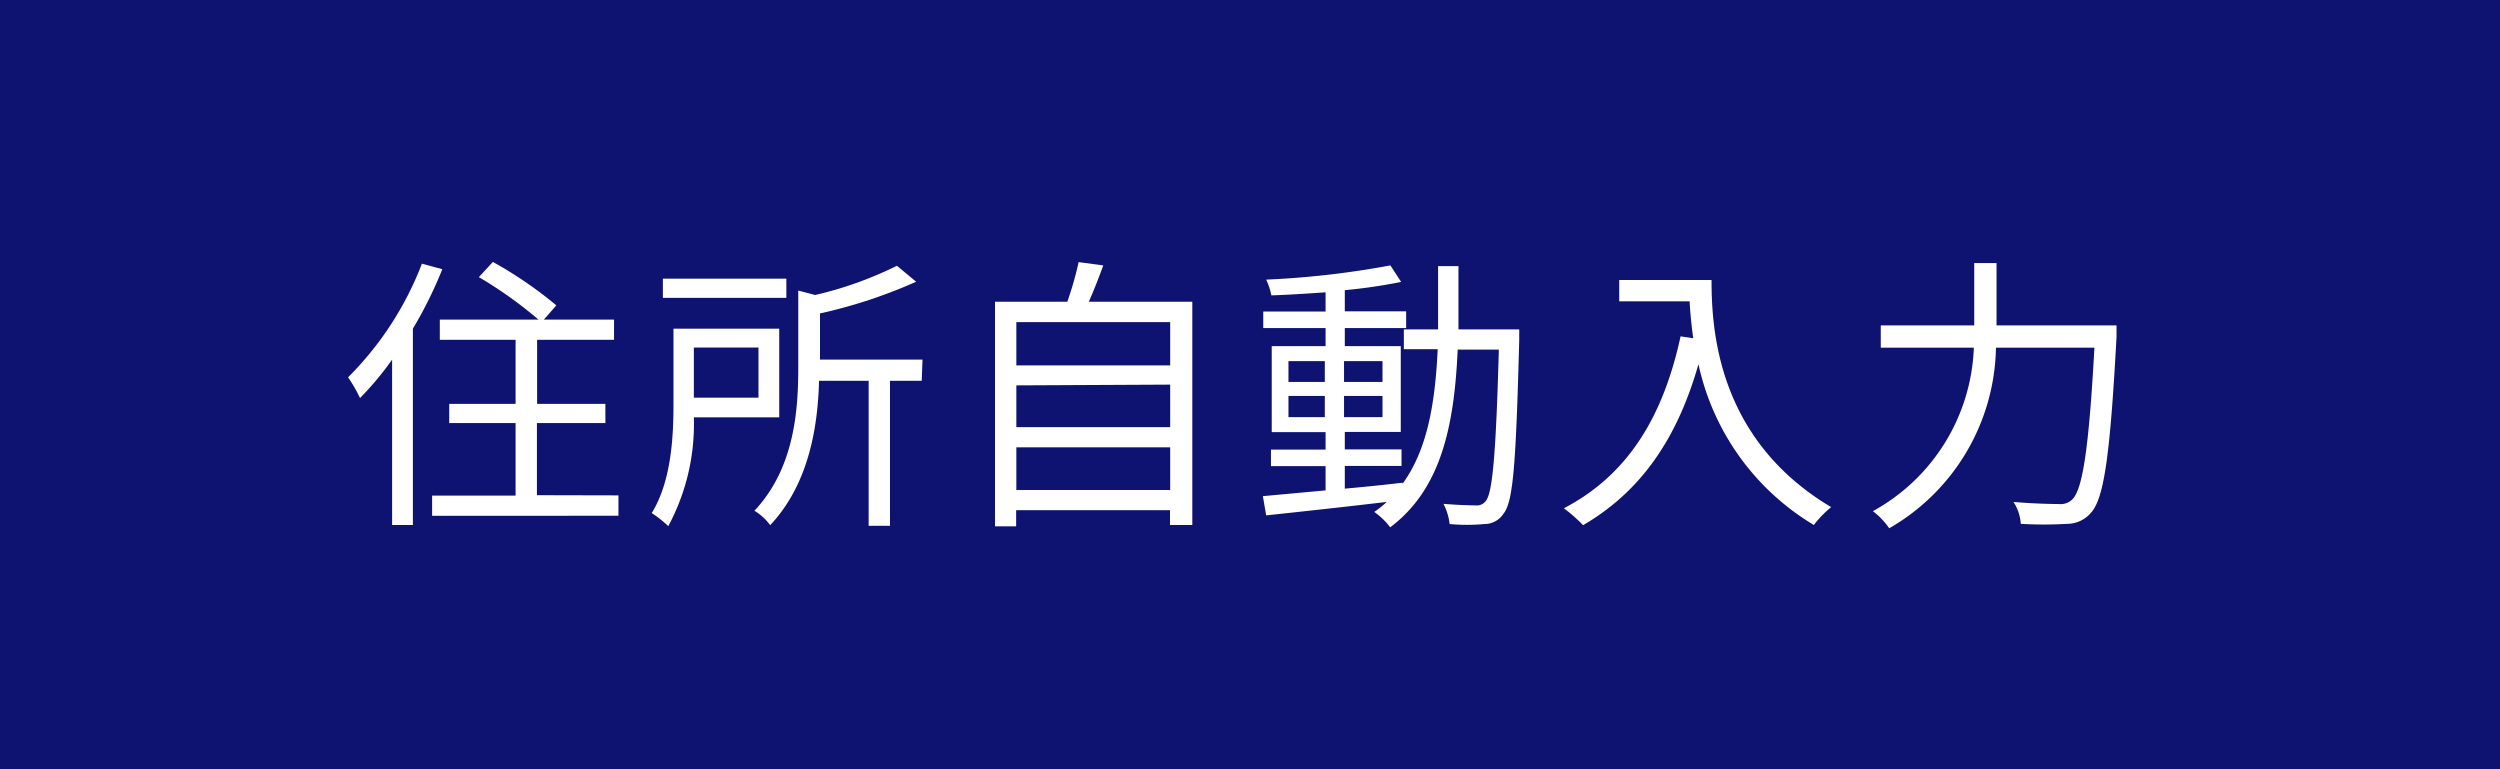
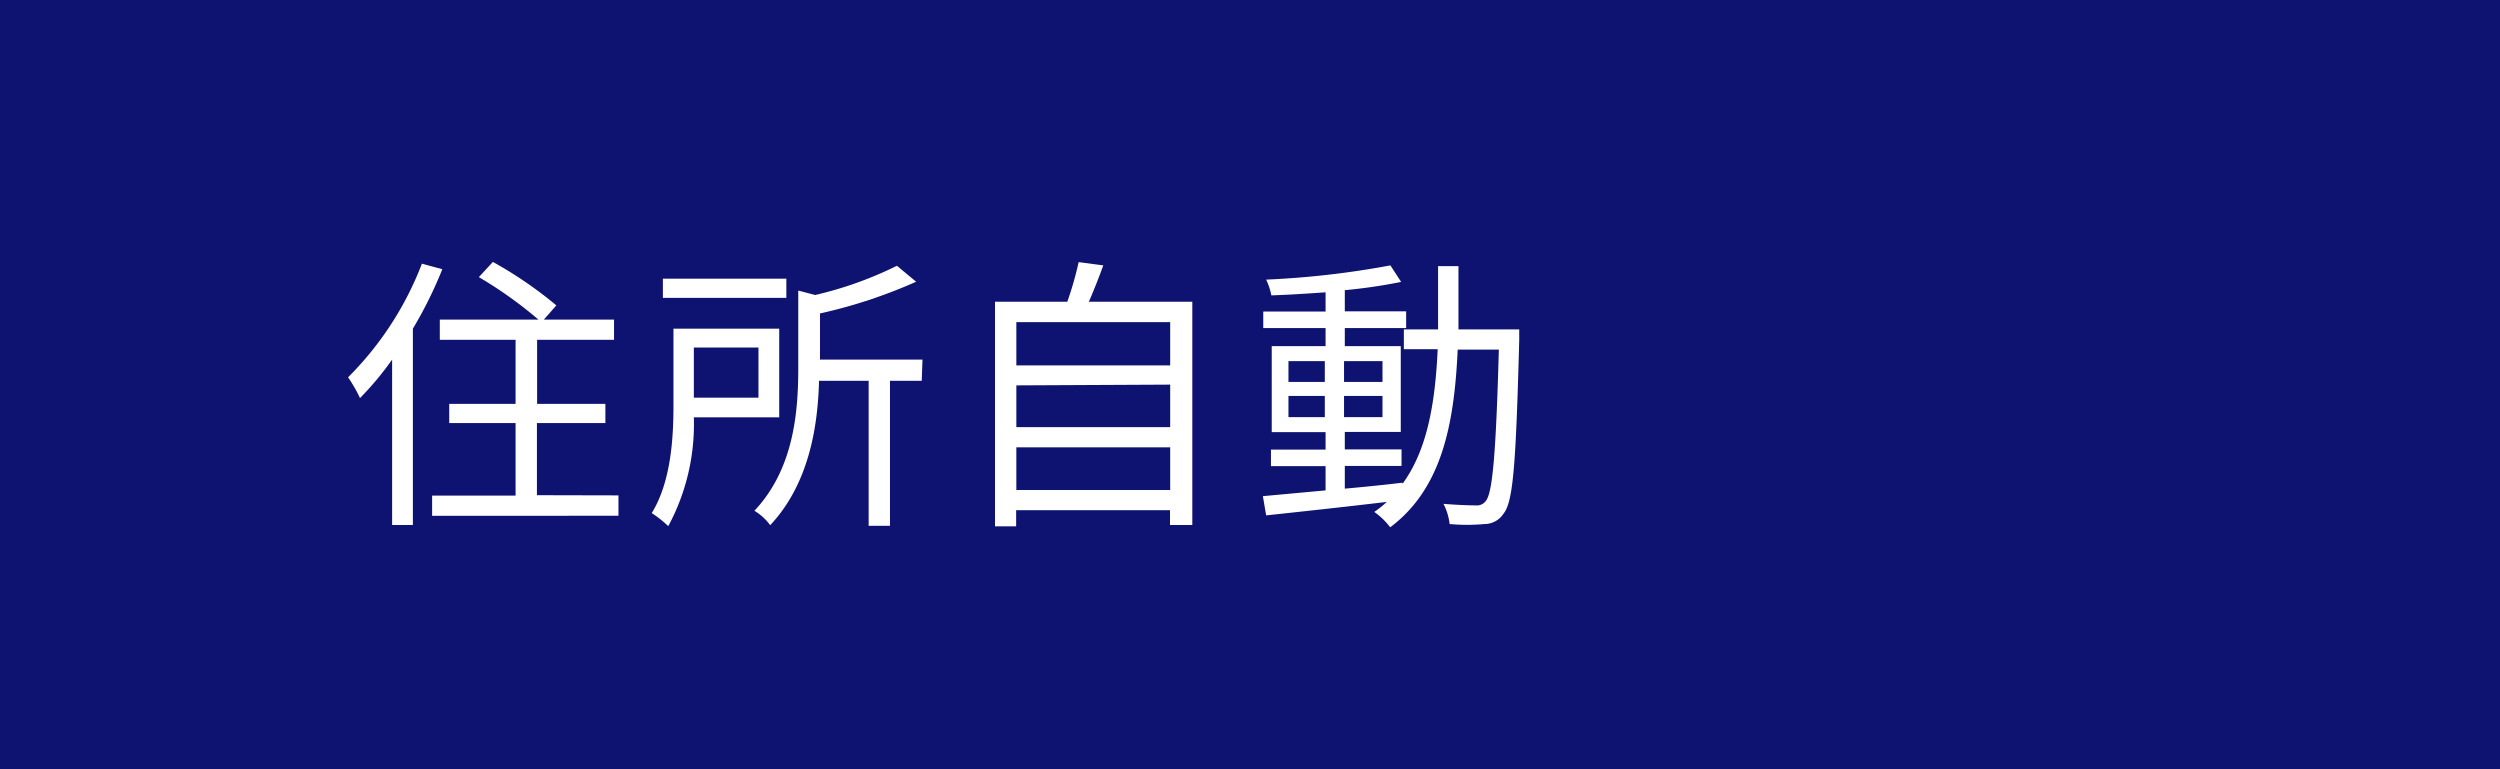
<svg xmlns="http://www.w3.org/2000/svg" viewBox="0 0 130 40">
  <defs>
    <style>.cls-1{fill:#0e1271;}.cls-2{fill:#fff;}</style>
  </defs>
  <title>Asset 2</title>
  <g id="Layer_2" data-name="Layer 2">
    <g id="design">
      <g id="main">
        <rect class="cls-1" width="130" height="40" />
        <path class="cls-2" d="M23,14a21.64,21.64,0,0,1-1.53,3.09V27.3H20.39V18.7a16.1,16.1,0,0,1-1.67,2,7.59,7.59,0,0,0-.62-1.08,16.86,16.86,0,0,0,3.84-5.91Zm9.16,11.76v1.06H22.47V25.77h4.34V22H23.36V21h3.45V17.67H22.87V16.62H28a21.67,21.67,0,0,0-3.1-2.21l.73-.79a21,21,0,0,1,3.3,2.26l-.65.74h3.65v1.05h-4V21h3.55V22H27.92v3.75Z" />
        <path class="cls-2" d="M36.08,21.7a11.2,11.2,0,0,1-1.33,5.66,5.85,5.85,0,0,0-.86-.68c1-1.62,1.13-3.9,1.13-5.59v-4h5.5V21.7Zm4.81-6.21H34.47v-1h6.42Zm-4.81,2.58v2.61h3.36V18.07ZM47.93,19.8H46.28v7.54H45.17V19.8H42.59c-.06,2.34-.51,5.35-2.54,7.51a2.81,2.81,0,0,0-.82-.75c2.07-2.2,2.28-5.19,2.28-7.45v-4l.88.23a19.51,19.51,0,0,0,4.25-1.52l1,.83a26.27,26.27,0,0,1-5,1.65v2.4h5.33Z" />
        <path class="cls-2" d="M62,15.69V27.3H60.84v-.77h-8v.84H51.74V15.69H55.5a17.7,17.7,0,0,0,.59-2.06l1.28.17c-.23.64-.5,1.32-.75,1.89Zm-9.15,1.06V19h8V16.75Zm0,3.29v2.17h8V20Zm8,5.44V23.26h-8v2.22Z" />
        <path class="cls-2" d="M79,17.13s0,.42,0,.57c-.17,6.28-.3,8.37-.81,9a1.18,1.18,0,0,1-1,.55,9.82,9.82,0,0,1-1.81,0,3,3,0,0,0-.32-1.05c.73.06,1.38.08,1.67.08a.58.58,0,0,0,.54-.24c.34-.44.52-2.42.67-7.86H75.8c-.18,4-.87,7.26-3.51,9.24a3.73,3.73,0,0,0-.83-.8,4.94,4.94,0,0,0,.65-.52c-2.27.27-4.59.52-6.27.7l-.17-1,3.26-.3V24.24H66.09v-.86h2.84v-.91h-2.8V18h2.8v-.94H65.69V16.2h3.24v-1c-1,.07-1.93.13-2.82.16a3.43,3.43,0,0,0-.27-.82,45.87,45.87,0,0,0,6.46-.74l.56.86a28.68,28.68,0,0,1-2.93.43v1.1h3.19v.87H69.93V18h2.91v4.46H69.93v.91h2.95v.86H69.93v1.18c1-.09,2-.19,3-.31v.06c1.29-1.77,1.7-4.19,1.83-7H73V17.13h1.78c0-1.05,0-2.15,0-3.29h1.06c0,1.13,0,2.24,0,3.29ZM67,19.86h1.89V18.78H67Zm1.89,1.83v-1.1H67v1.1Zm1-2.91v1.08h2V18.78Zm2,1.81h-2v1.1h2Z" />
-         <path class="cls-2" d="M89,14.56c0,2.66.34,8.31,6.22,11.81a5.68,5.68,0,0,0-.9.93,12.93,12.93,0,0,1-6-8.36c-1.11,3.89-3,6.62-6,8.37a8,8,0,0,0-1-.88c3.32-1.73,5.16-4.74,6.07-8.94l.66.1c-.1-.69-.16-1.35-.19-1.92H84.2V14.56Z" />
-         <path class="cls-2" d="M110.06,16.92s0,.42,0,.58c-.33,6.15-.65,8.39-1.31,9.14a1.63,1.63,0,0,1-1.27.6,20.58,20.58,0,0,1-2.4,0,2.34,2.34,0,0,0-.38-1.14c1,.09,2,.11,2.36.11a.87.87,0,0,0,.69-.23c.54-.51.87-2.62,1.16-7.9h-5.12a11.05,11.05,0,0,1-5.55,9.39,4,4,0,0,0-.85-.89,10.12,10.12,0,0,0,5.25-8.5H97.8V16.92h4.86V13.68h1.16v3.24Z" />
      </g>
    </g>
  </g>
</svg>